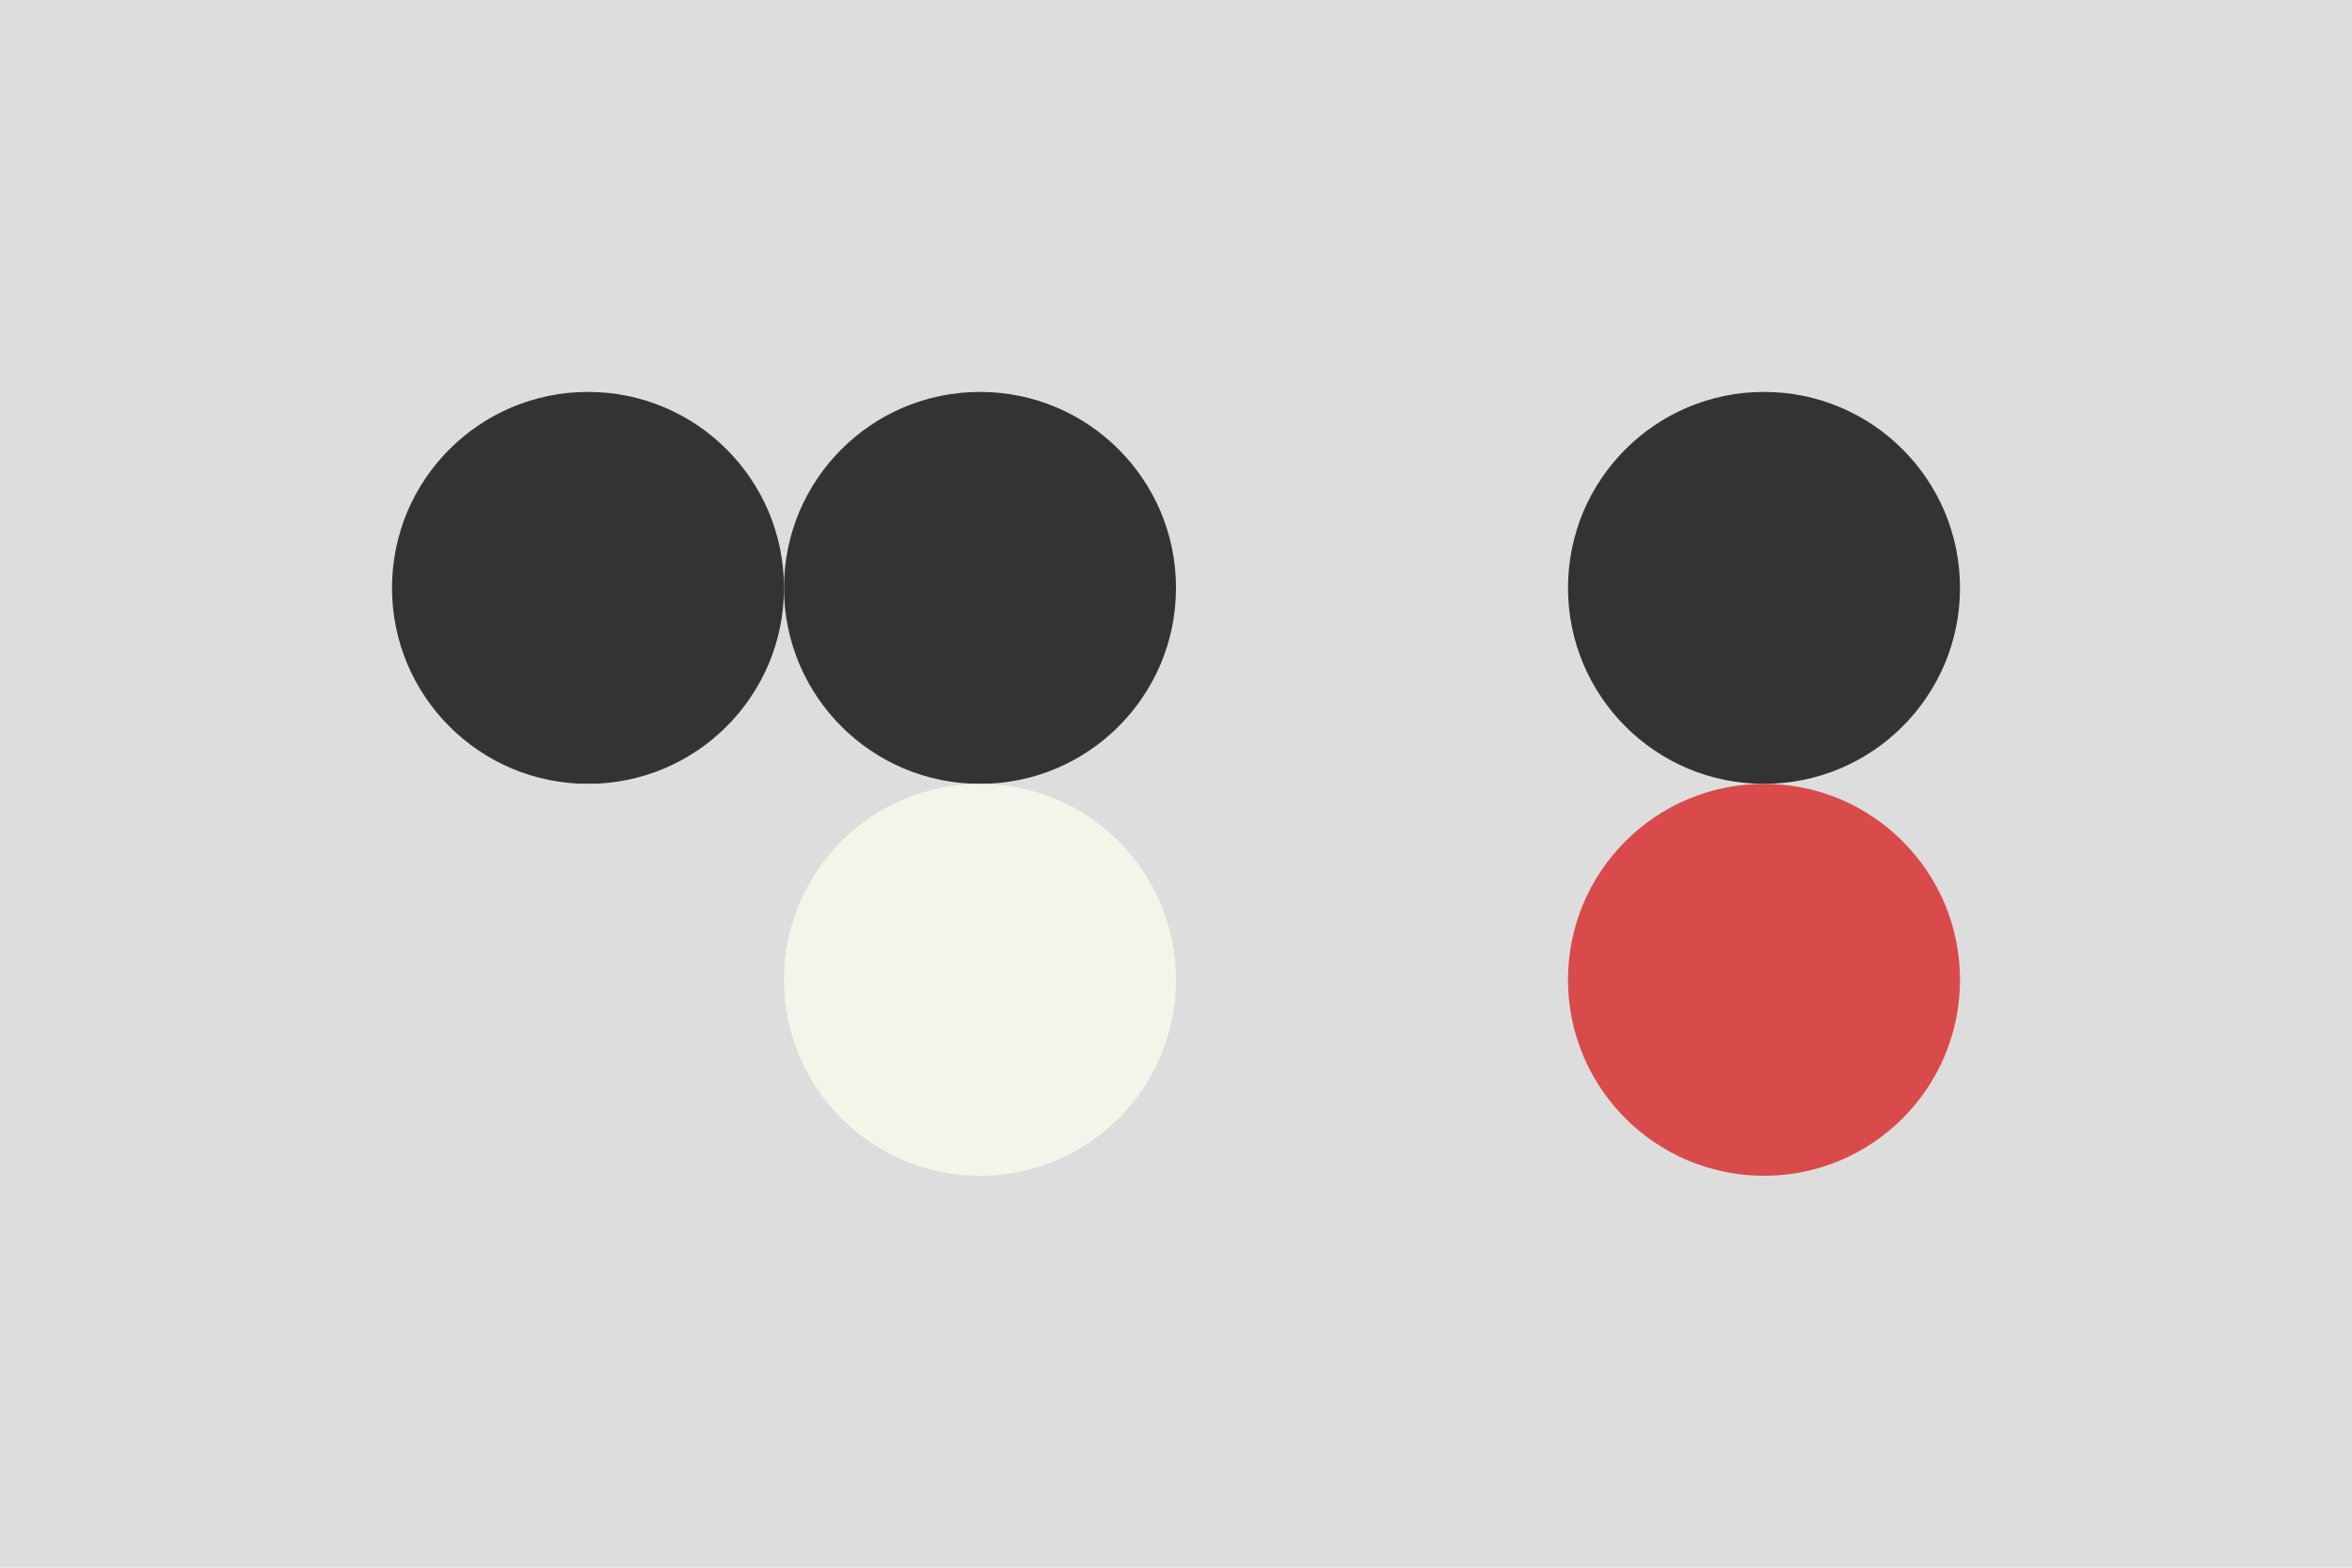
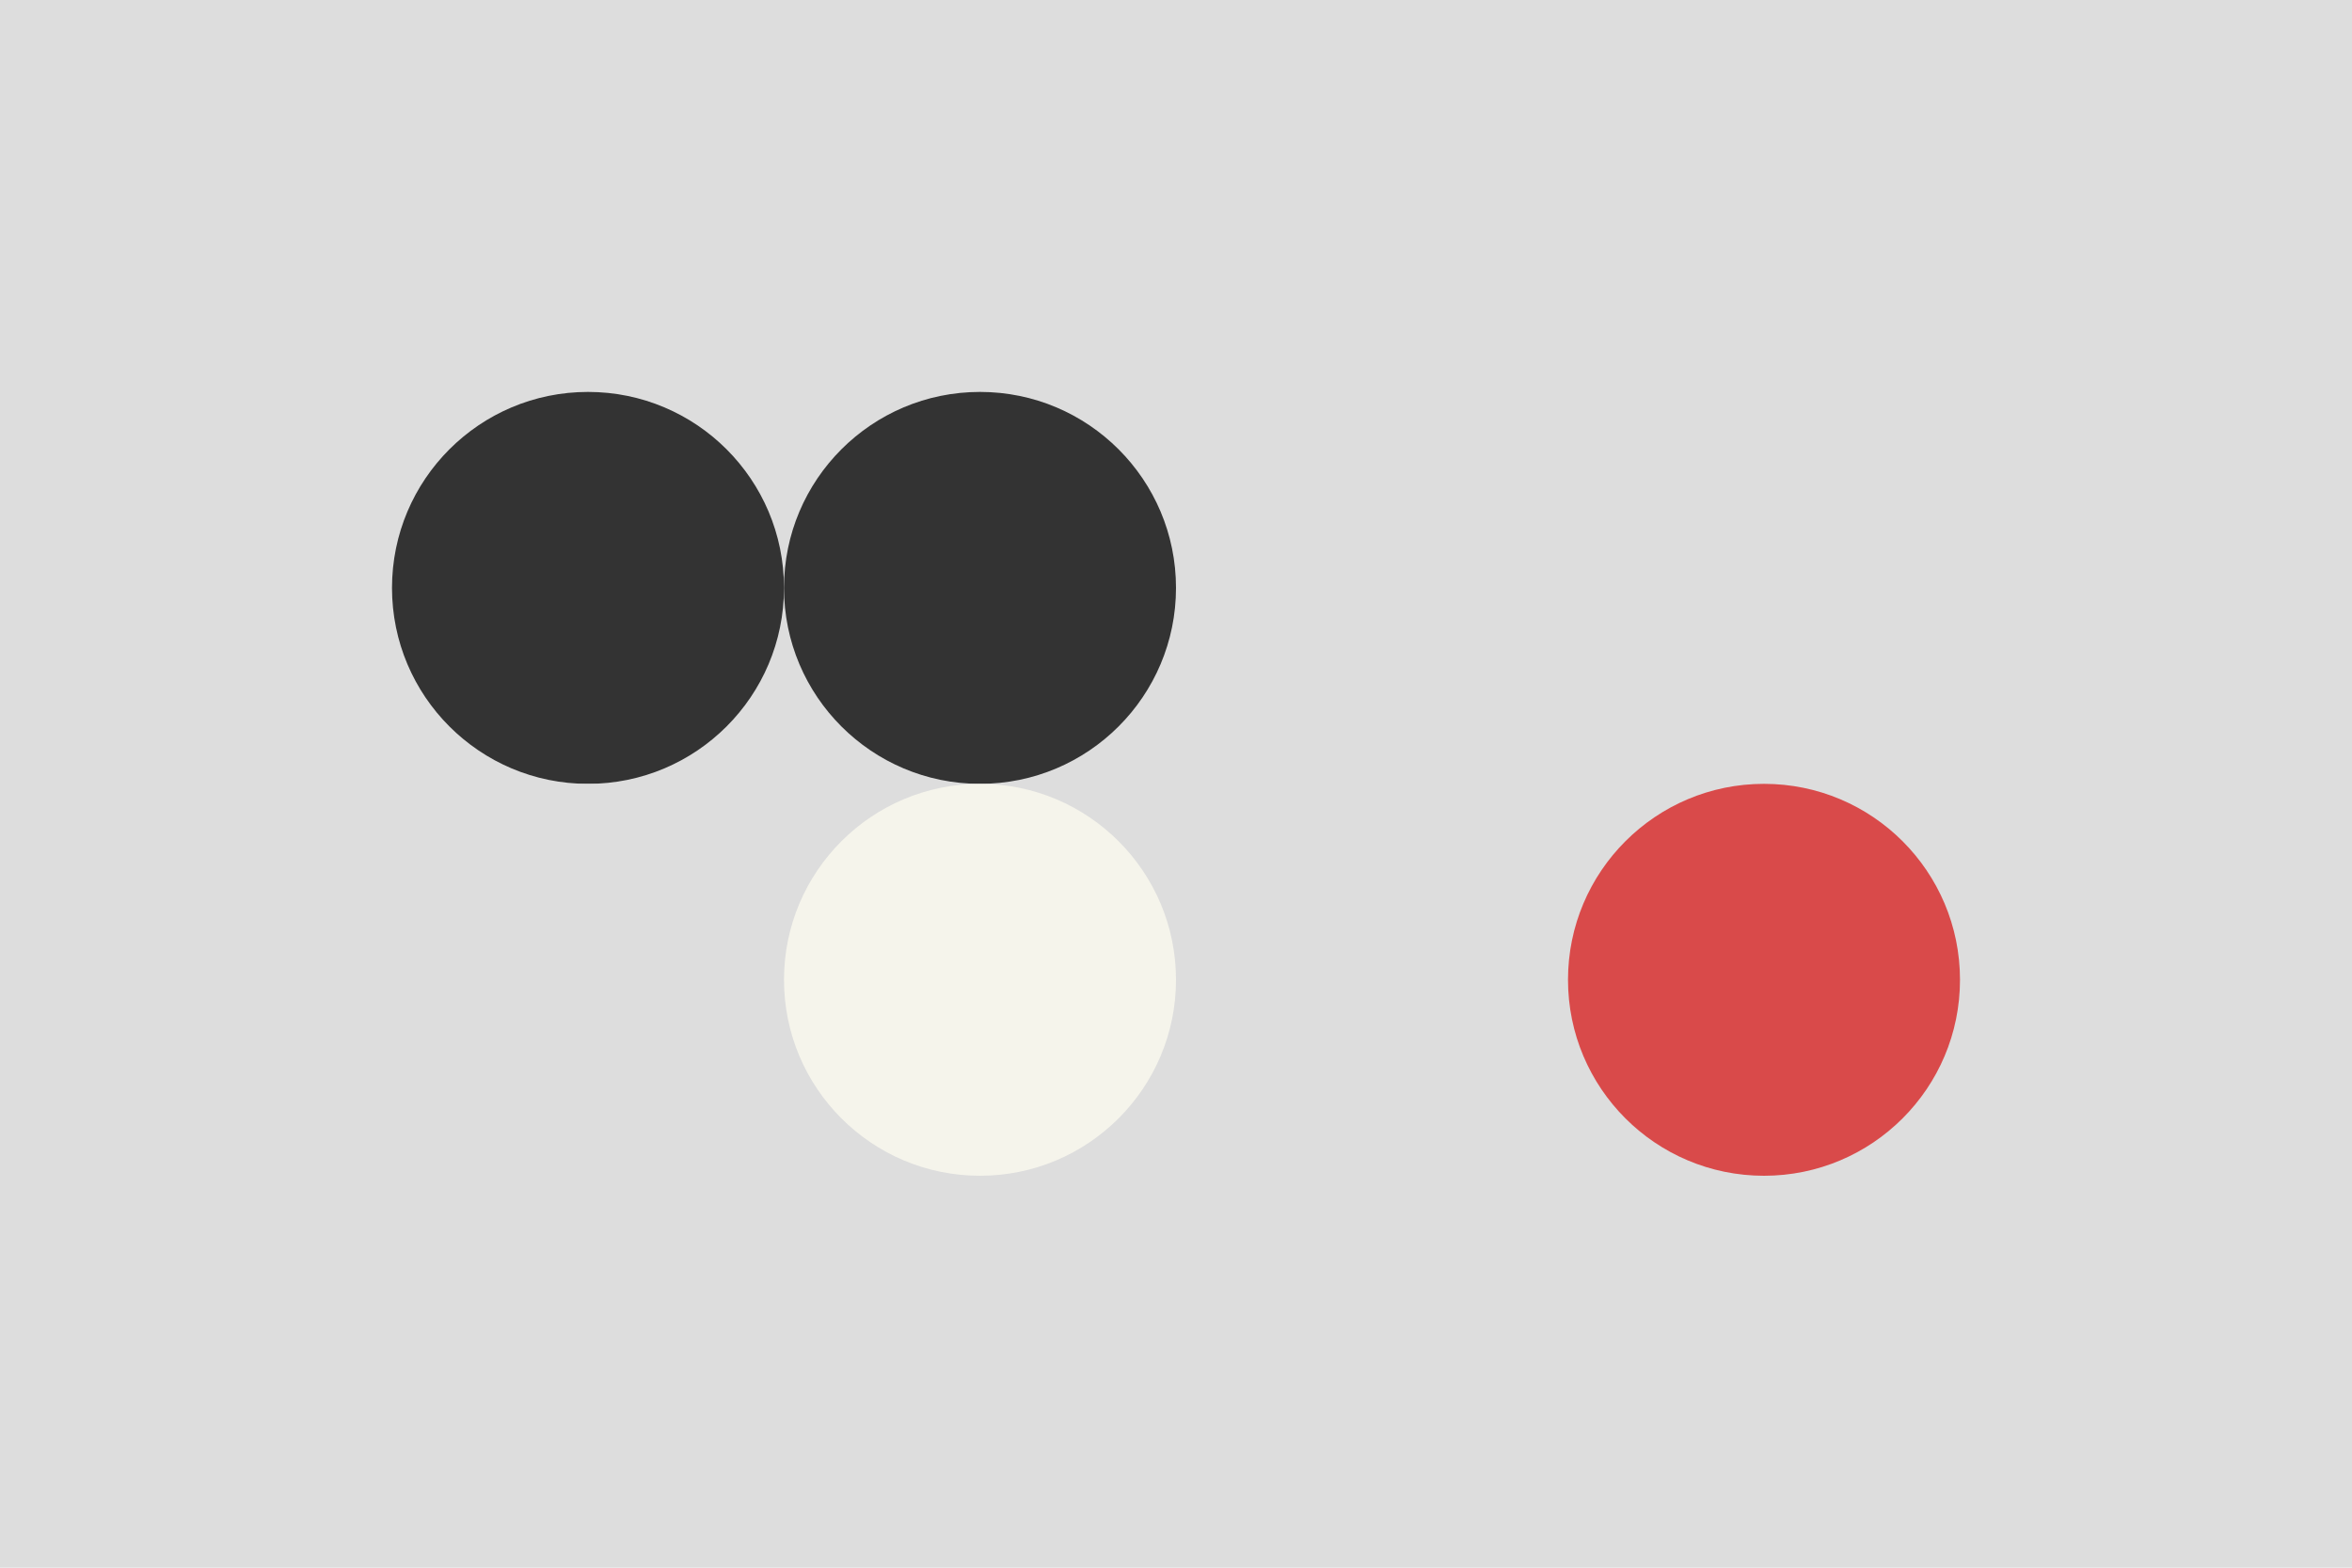
<svg xmlns="http://www.w3.org/2000/svg" width="96px" height="64px" baseProfile="full" version="1.1">
  <rect width="96" height="64" id="background" fill="#DDDDDD" />
  <circle cx="24" cy="24" r="8" id="f_high" fill="#333333" />
  <circle cx="40" cy="24" r="8" id="f_med" fill="#333333" />
  <circle cx="56" cy="24" r="8" id="f_low" fill="#DDDDDD" />
-   <circle cx="72" cy="24" r="8" id="f_inv" fill="#333333" />
  <circle cx="24" cy="40" r="8" id="b_high" fill="#DDDDDD" />
  <circle cx="40" cy="40" r="8" id="b_med" fill="#F5F4EB" />
  <circle cx="56" cy="40" r="8" id="b_low" fill="#DDDDDD" />
  <circle cx="72" cy="40" r="8" id="b_inv" fill="#D94A4A" />
  <desc id="tape_style" fill="0" />
  <desc id="tape_priority" fill="#D94A4A" />
  <desc id="tape_working" fill="#E18D79" />
  <desc id="tape_submitted" fill="#7664FE" />
  <desc id="tape_approved" fill="#D365C8" />
  <desc id="tape_done" fill="#027368" />
</svg>